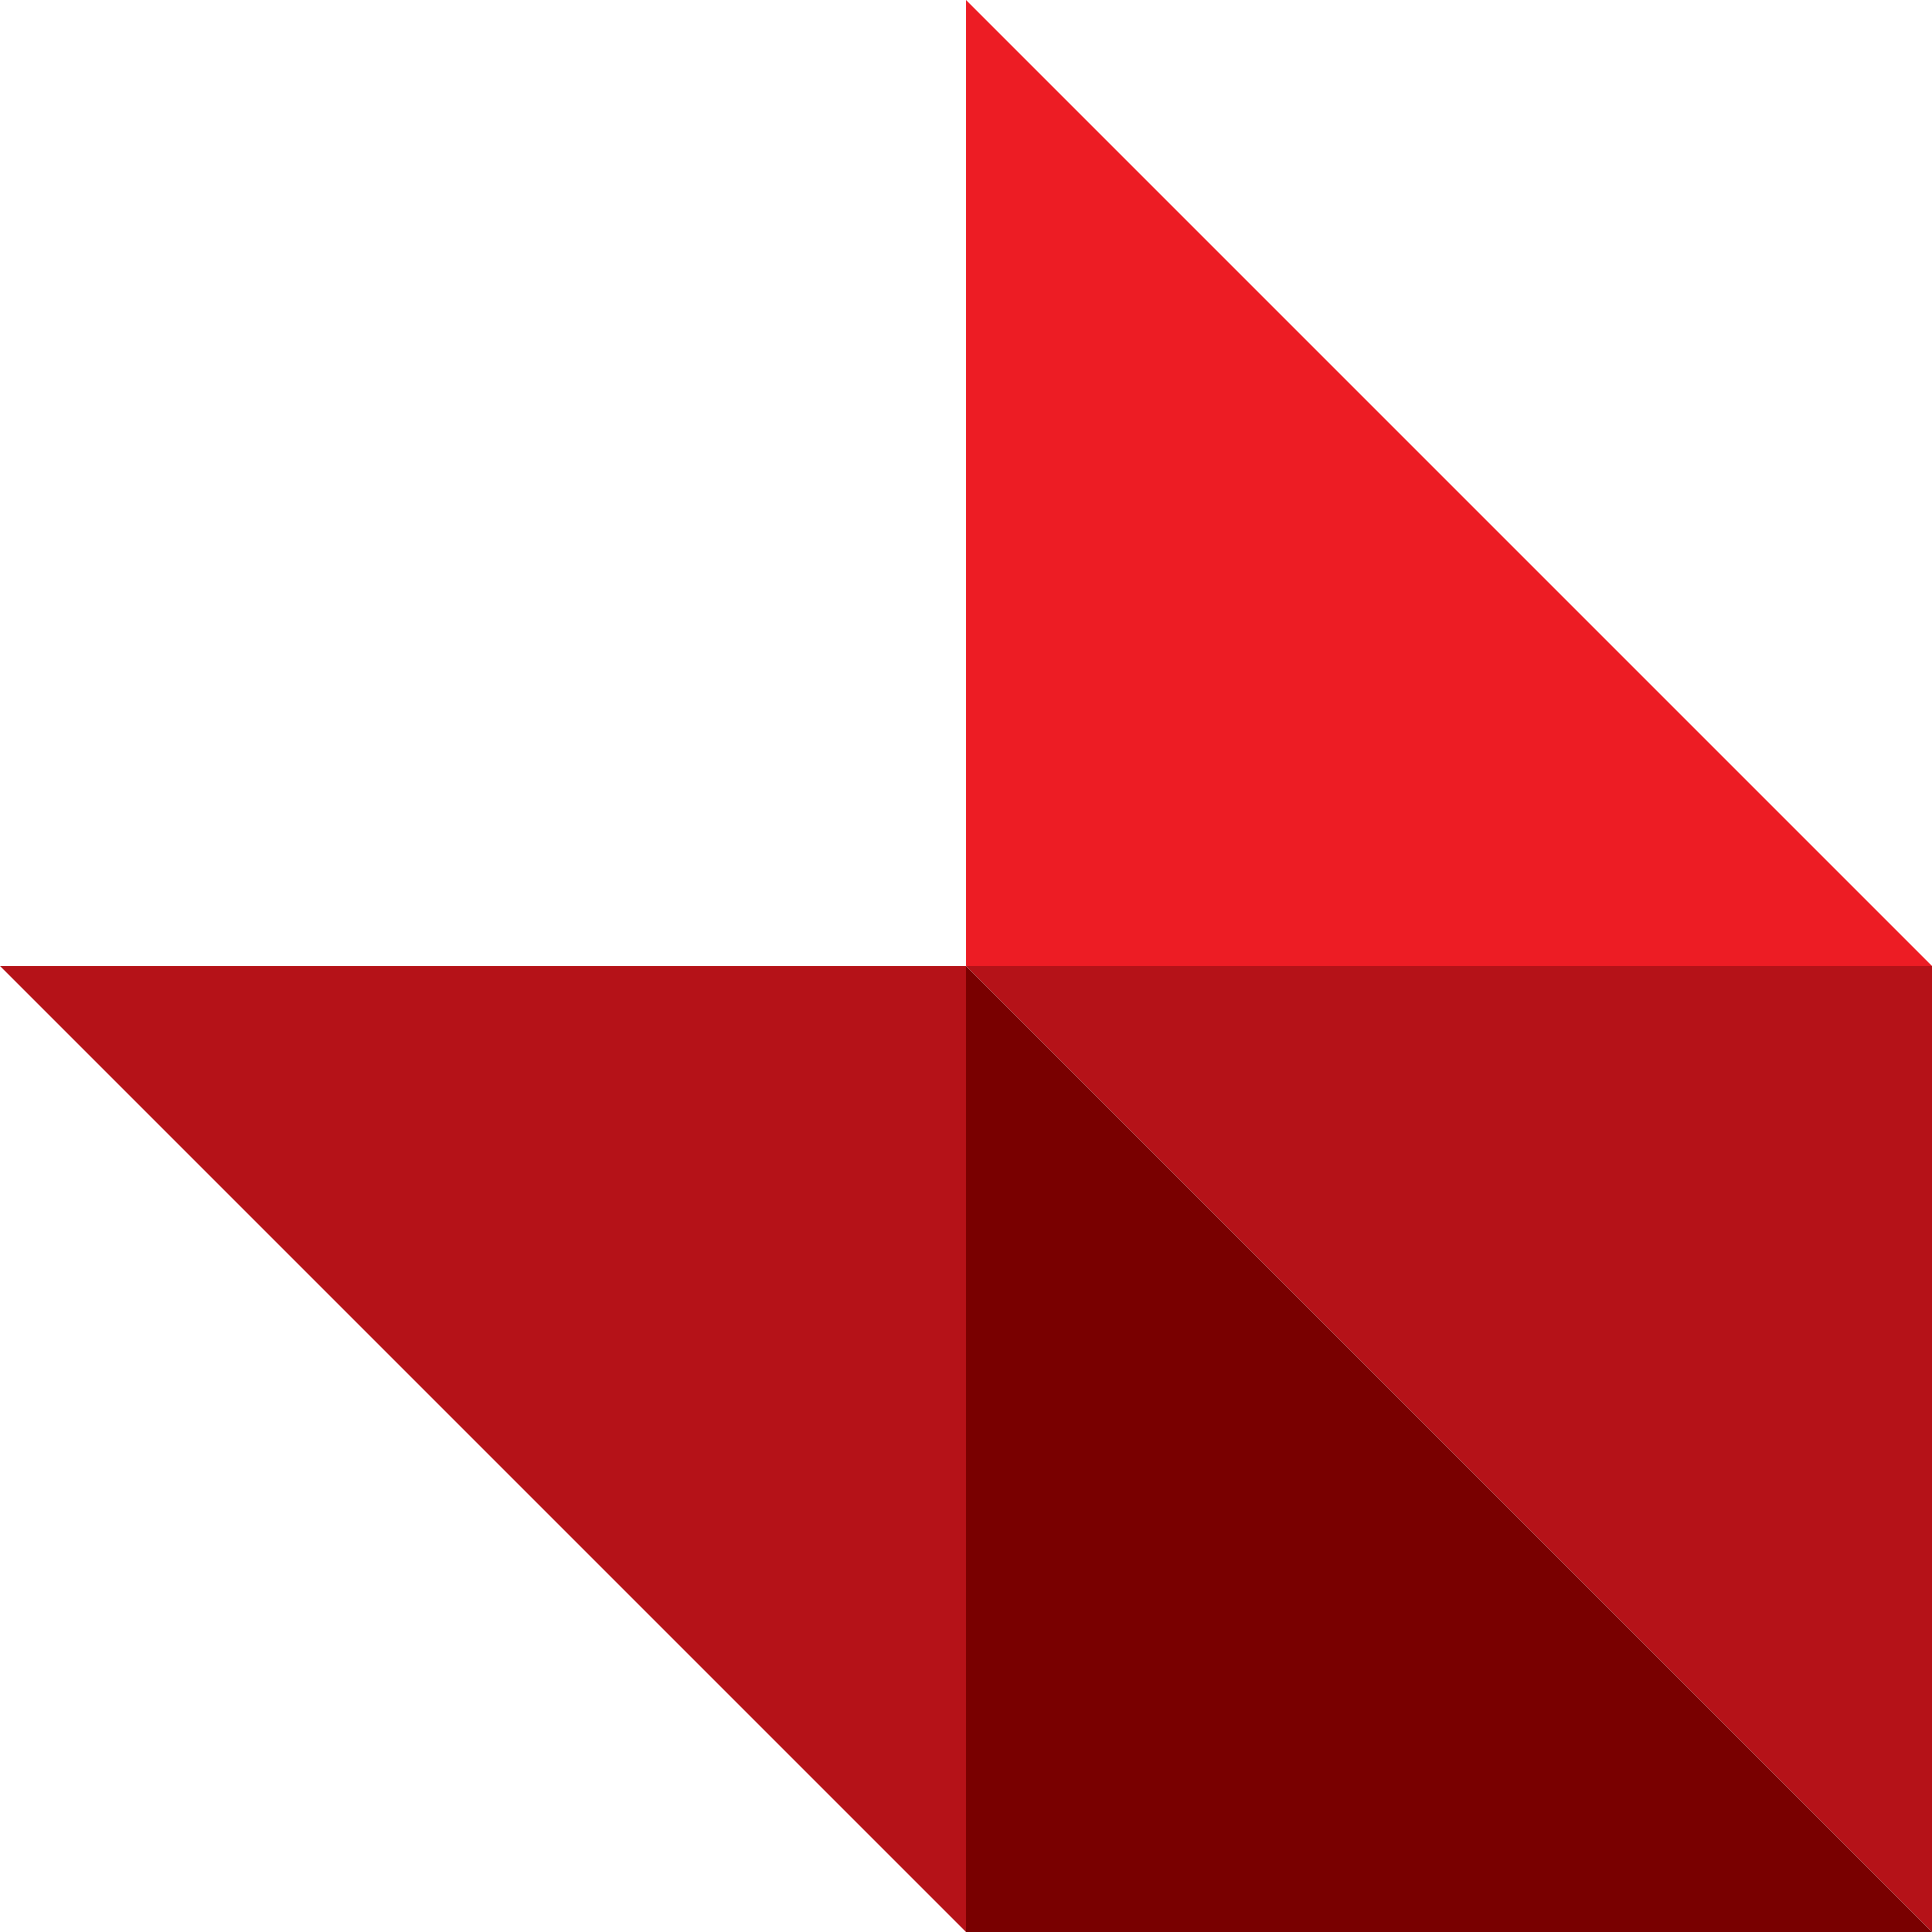
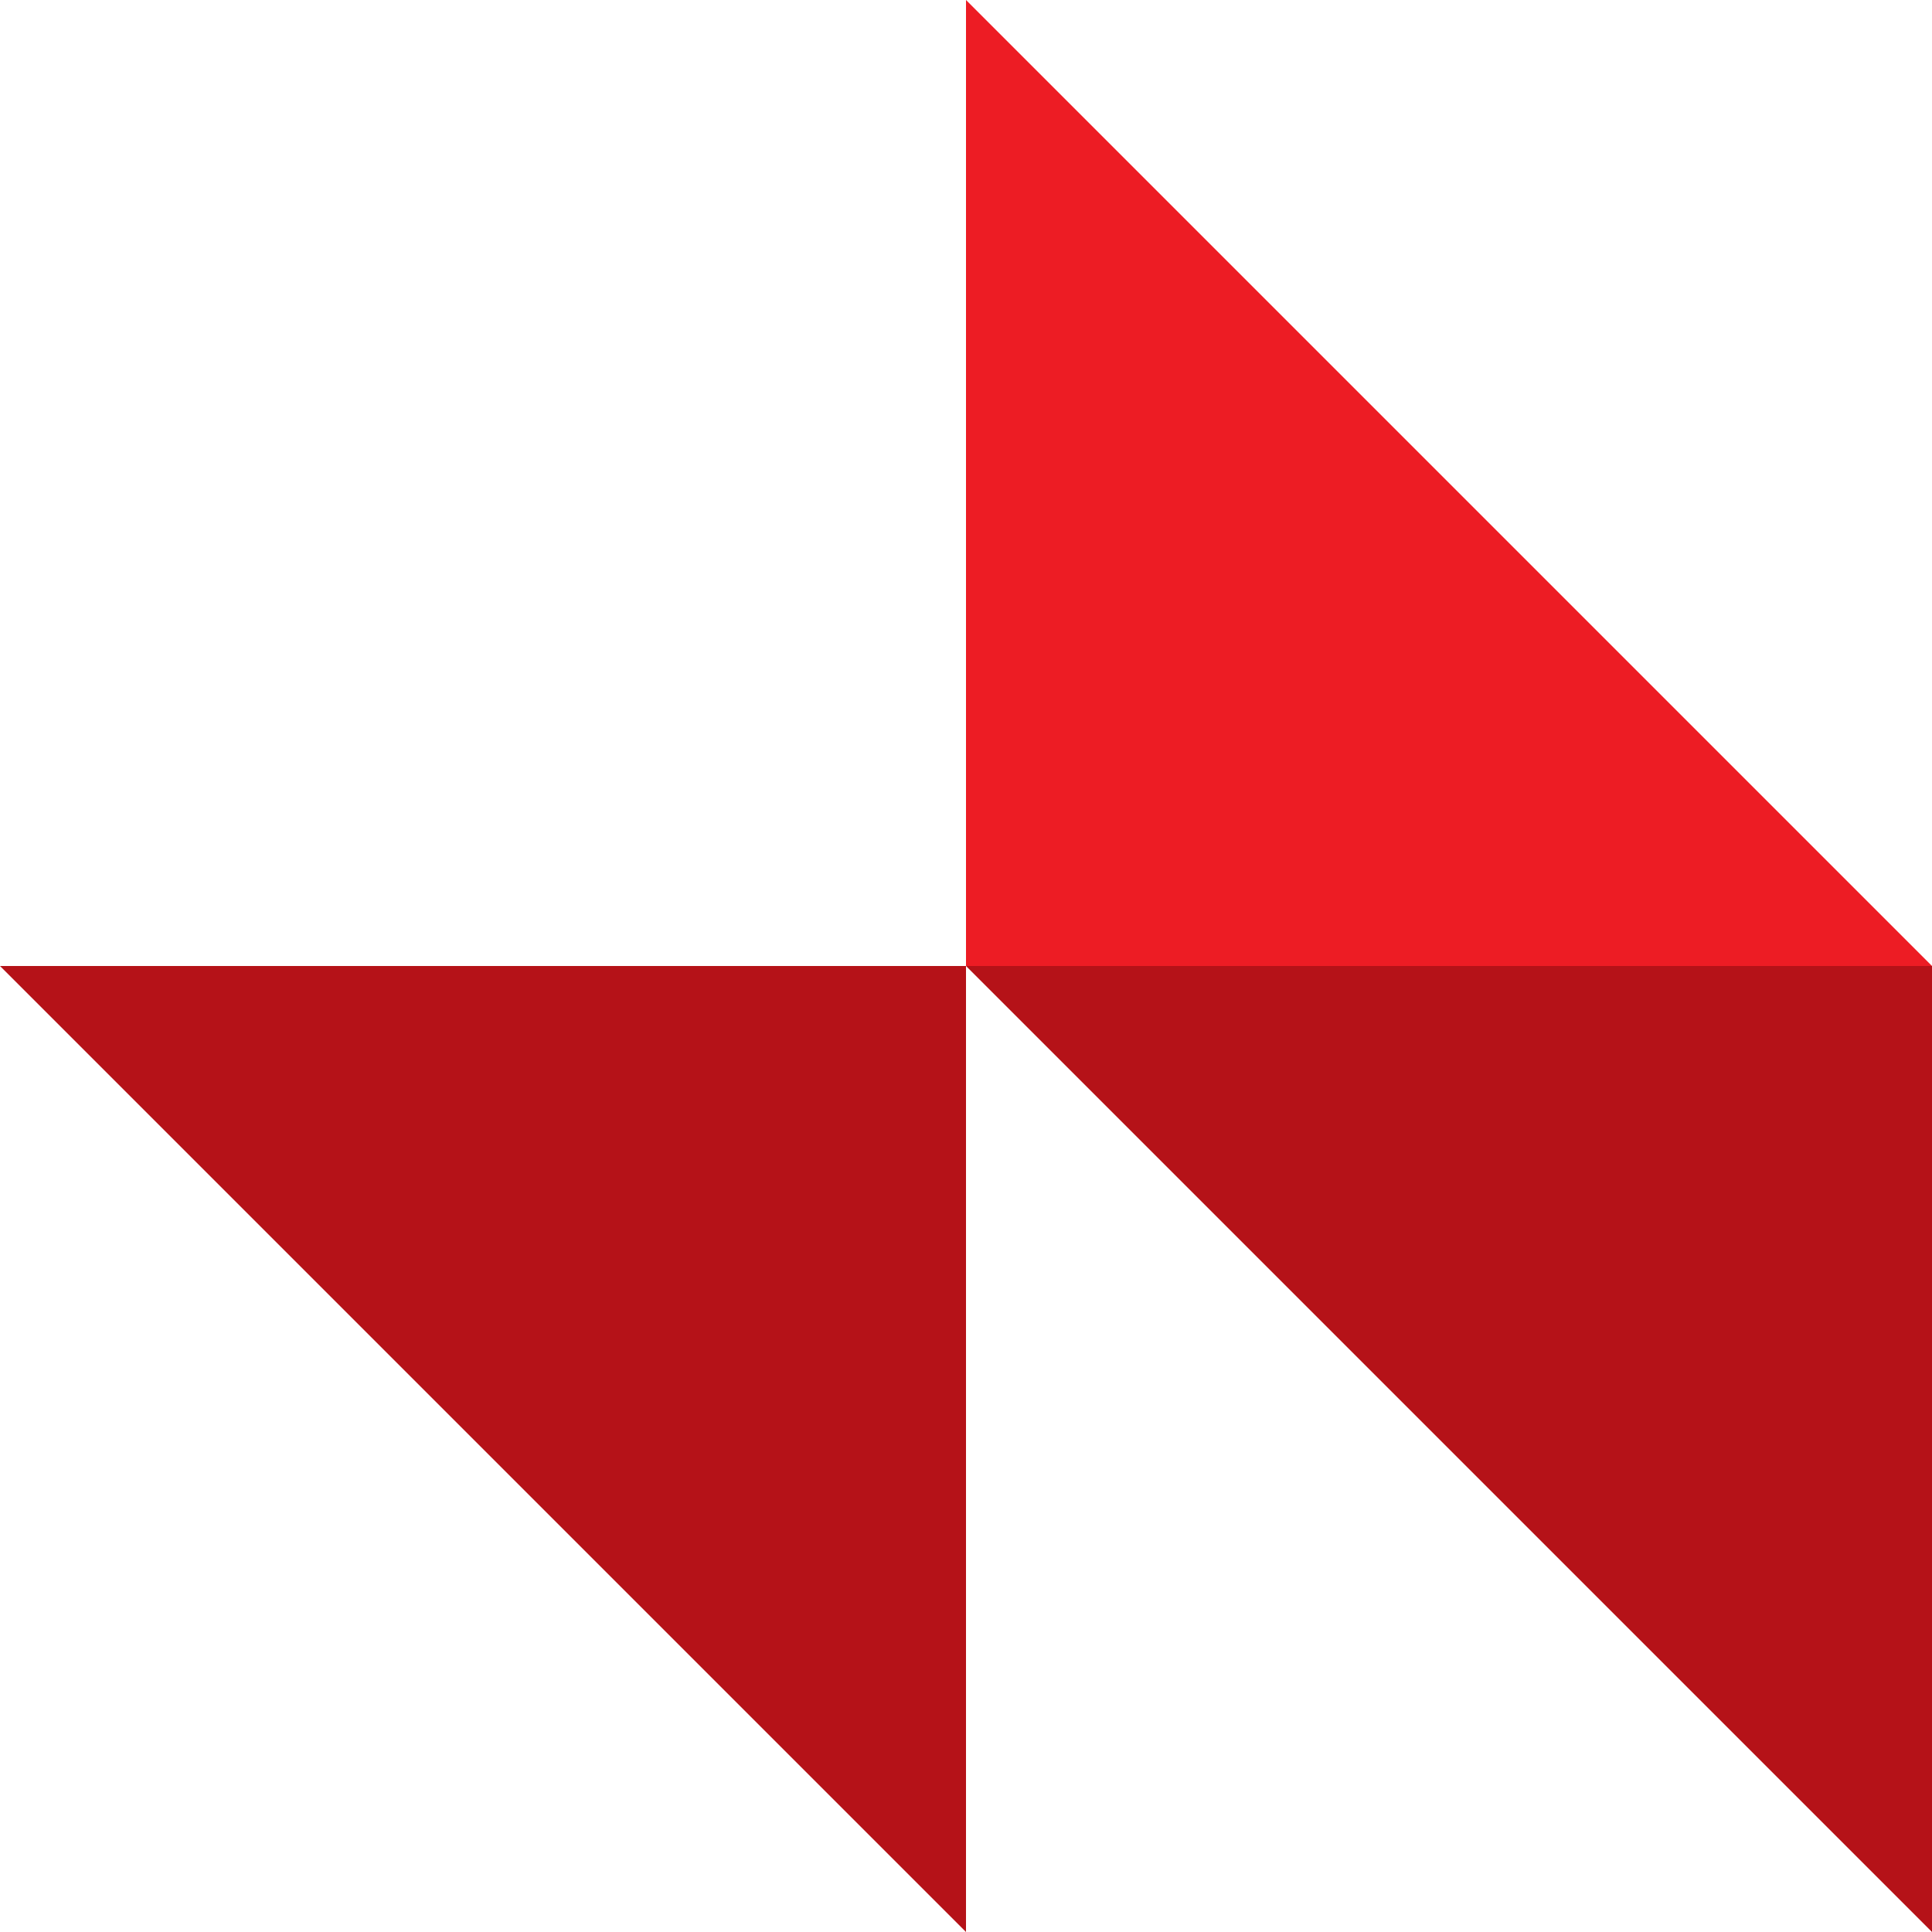
<svg xmlns="http://www.w3.org/2000/svg" width="40" height="40" fill="none">
  <path d="M20 0l20 20H20V0z" fill="#ED1C24" />
-   <path d="M20 40L0 20h20v20zm20 0L20 20h20v20z" fill="#B51218" />
-   <path d="M20 20l20 20H20V20z" fill="#790000" />
+   <path d="M20 40L0 20h20v20m20 0L20 20h20v20z" fill="#B51218" />
</svg>